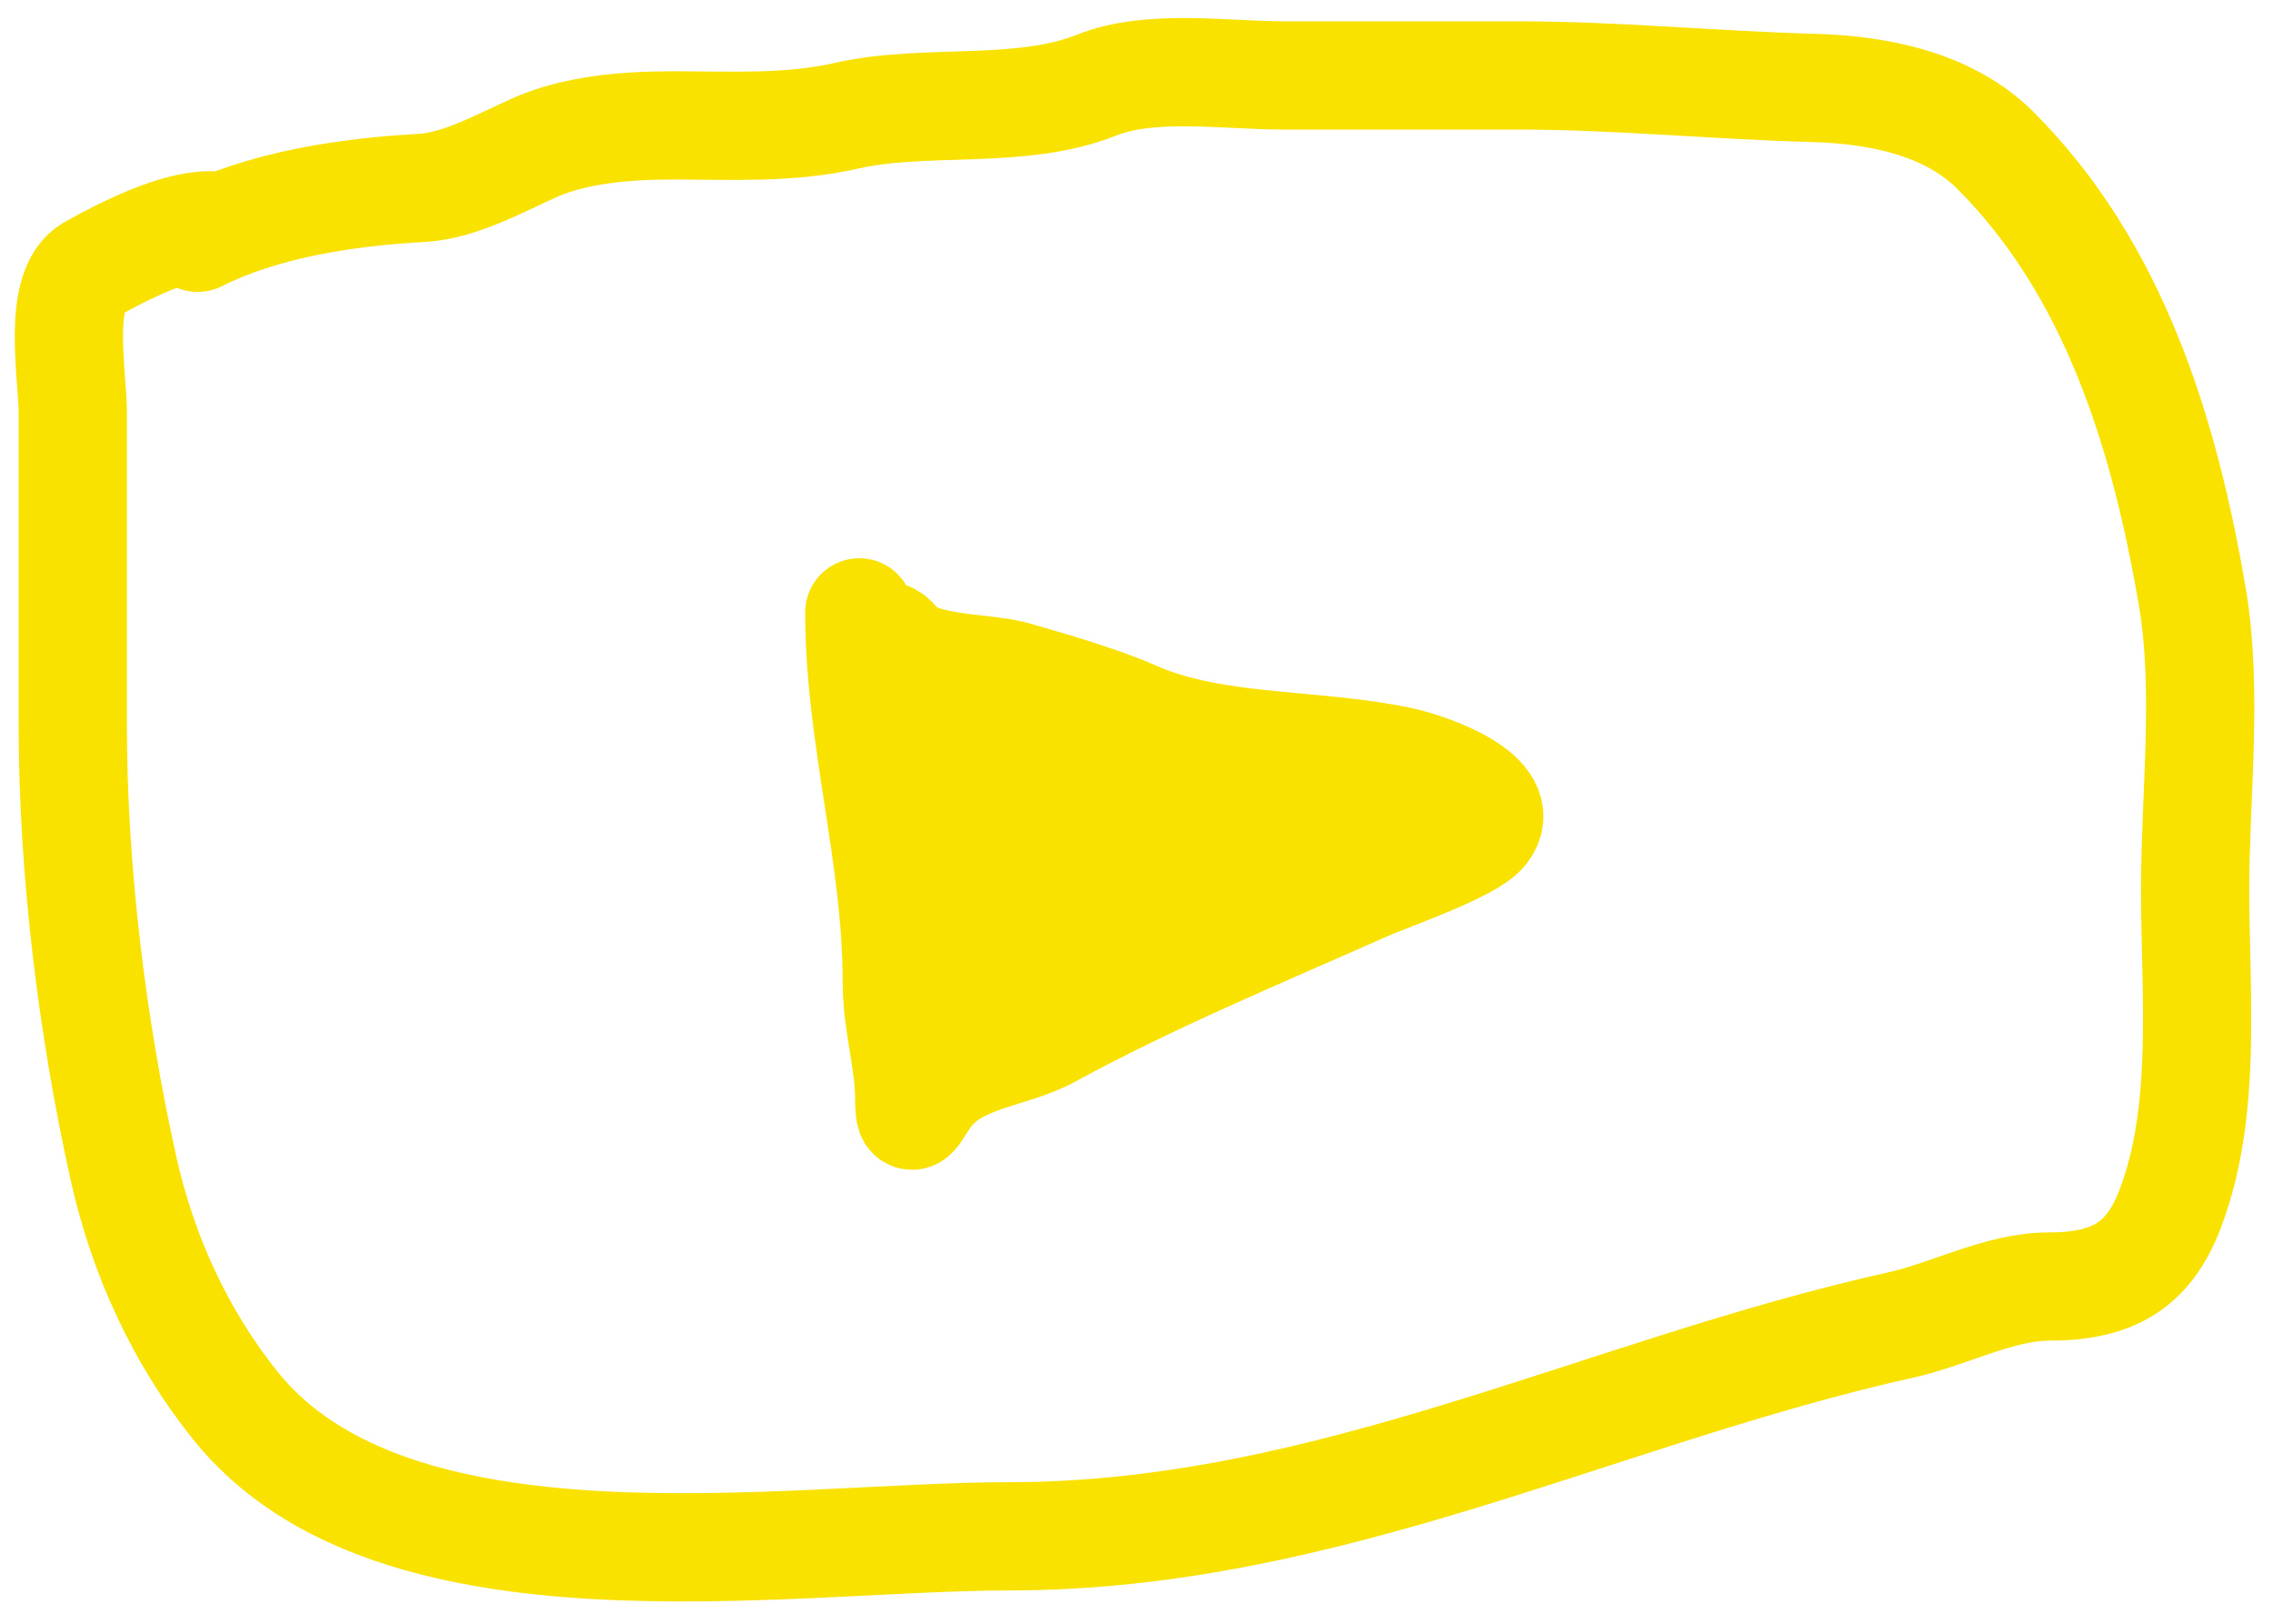
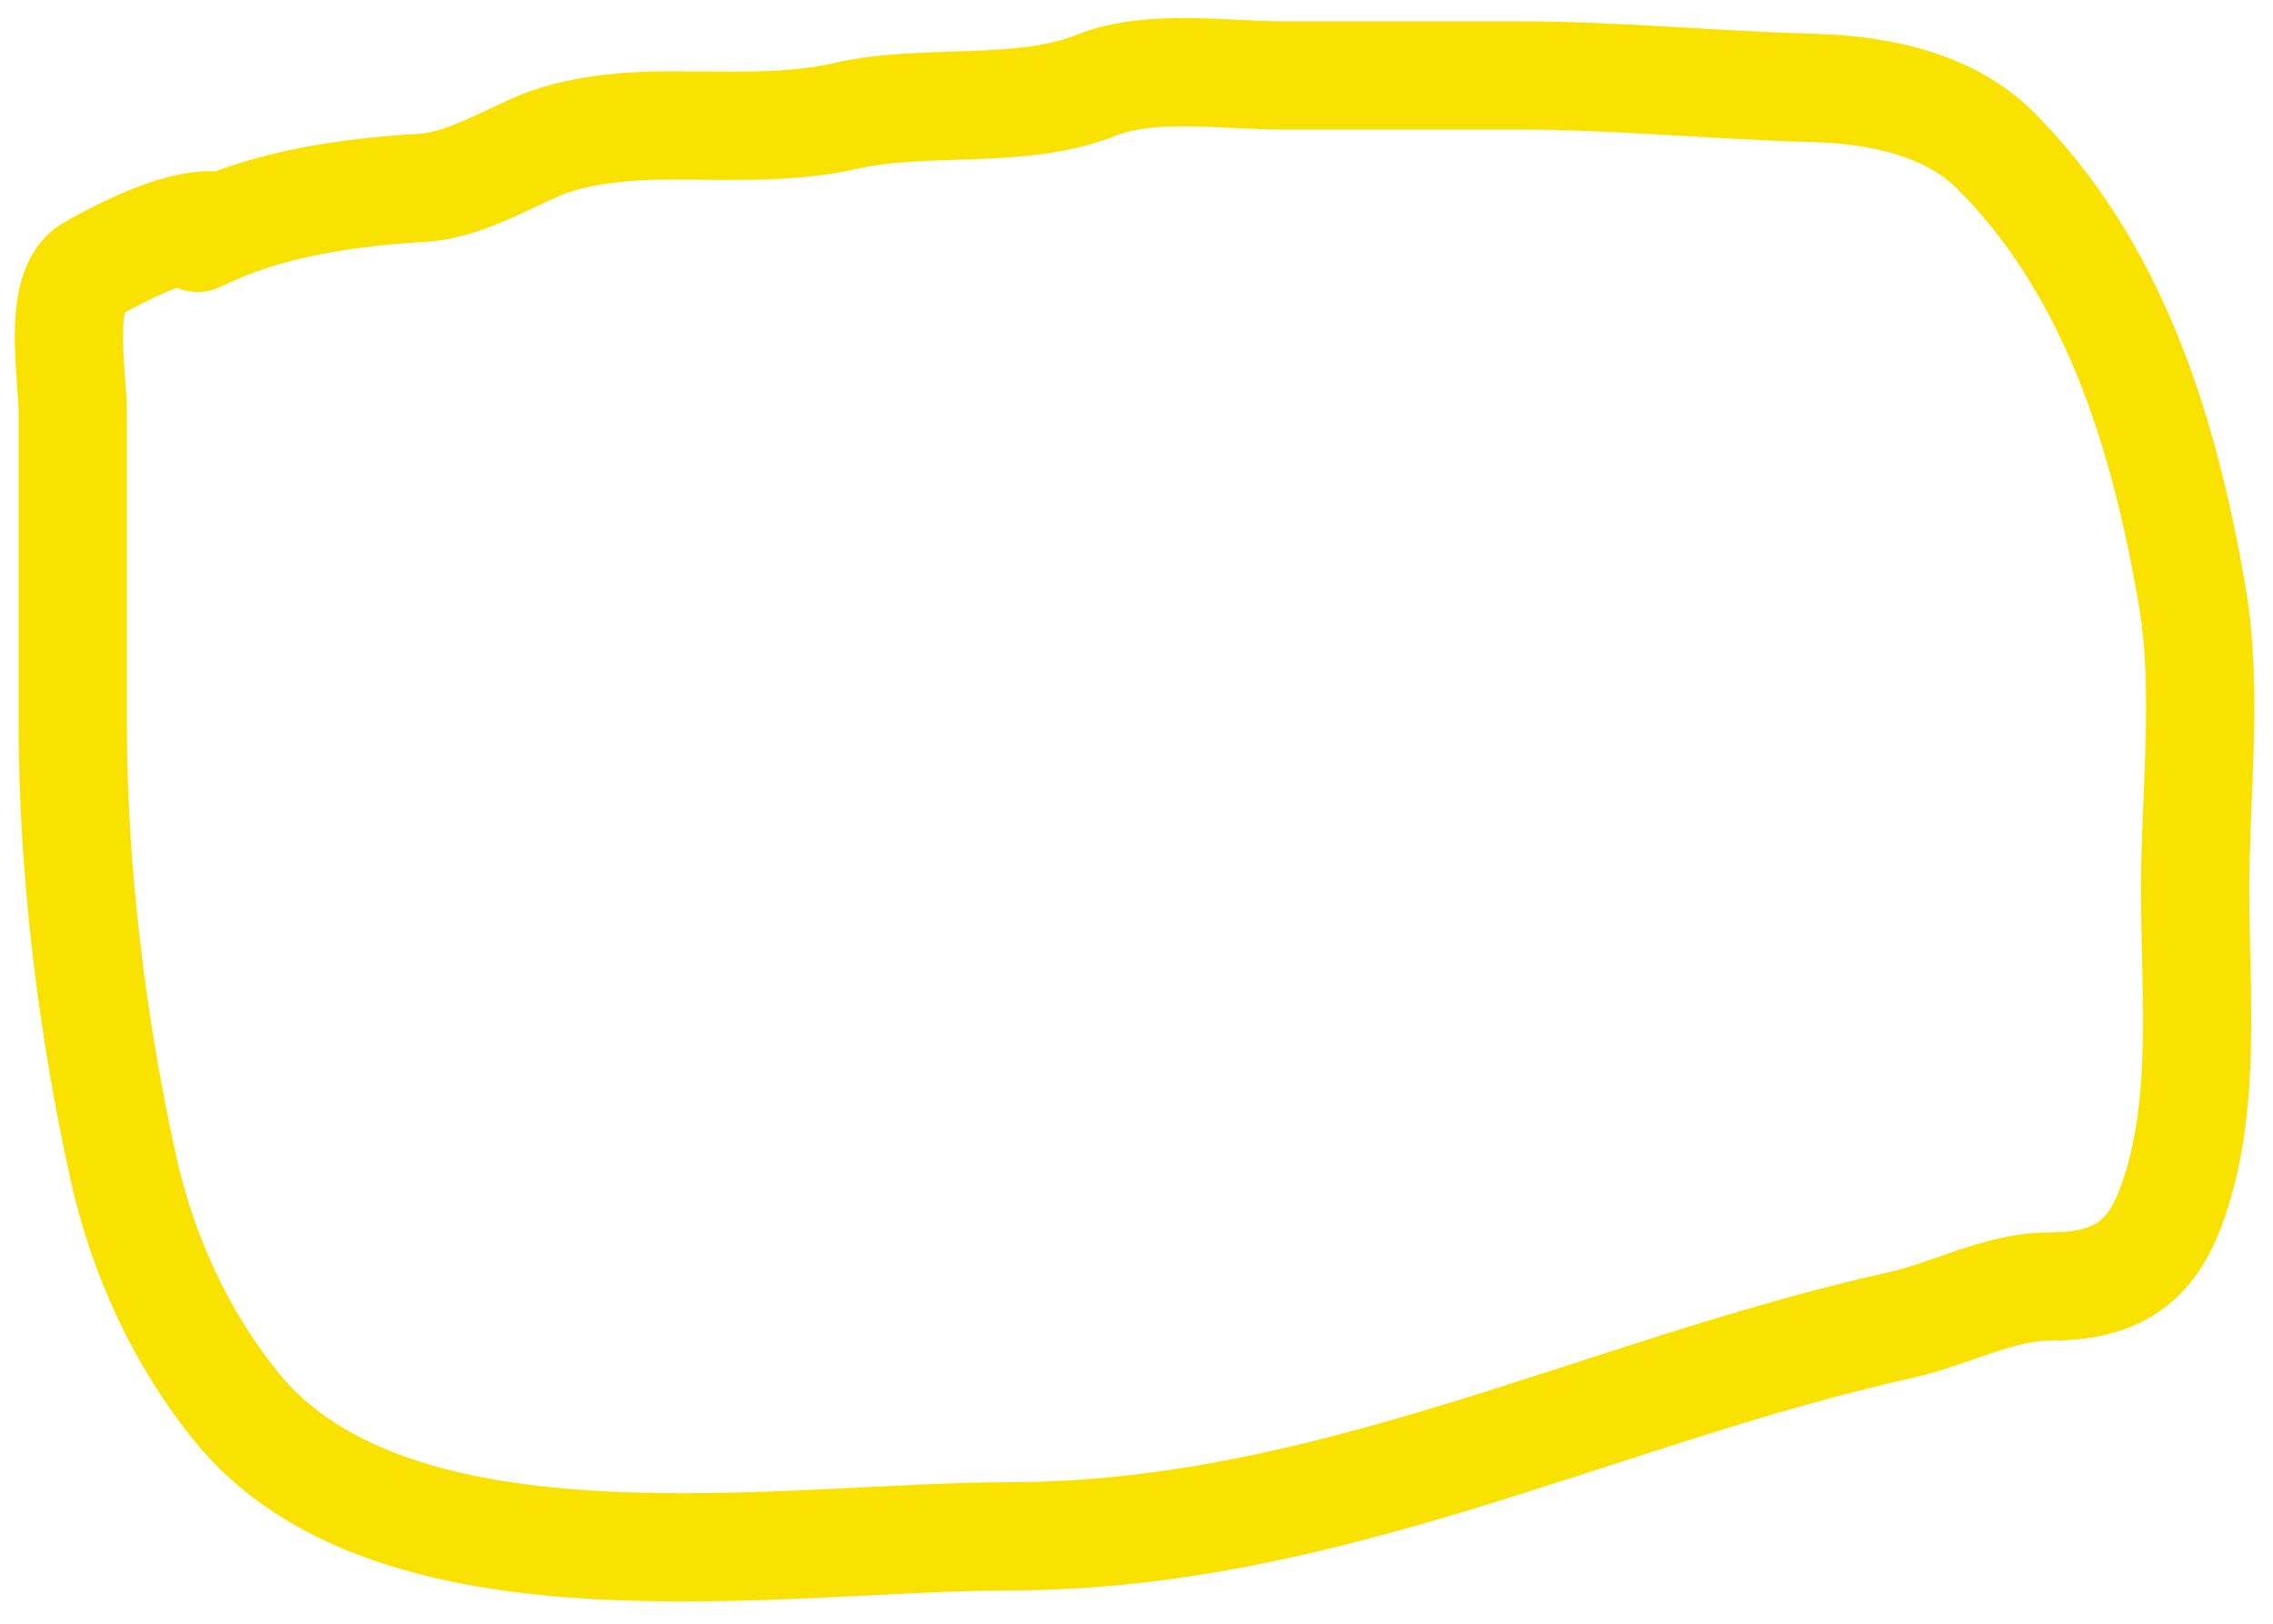
<svg xmlns="http://www.w3.org/2000/svg" width="63" height="45" viewBox="0 0 63 45" fill="none">
  <path d="M5.823 6.244C4.83 6.244 3.424 6.961 2.536 7.455C1.558 7.998 2.017 10.412 2.017 11.434C2.017 14.318 2.017 17.201 2.017 20.085C2.017 24.113 2.554 28.473 3.42 32.369C3.962 34.809 5.01 37.063 6.515 38.944C10.915 44.444 21.832 42.577 27.969 42.577C36.796 42.577 44.399 38.561 52.71 36.714C54.005 36.426 55.439 35.656 56.767 35.656C58.508 35.656 59.534 35.12 60.15 33.503C61.189 30.776 60.842 27.538 60.842 24.66C60.842 22.047 61.203 19.117 60.765 16.548C59.984 11.956 58.574 7.436 55.306 4.168C54.011 2.873 52.048 2.485 50.269 2.437C47.526 2.363 44.797 2.091 42.08 2.091C39.914 2.091 37.748 2.091 35.582 2.091C33.959 2.091 31.893 1.76 30.391 2.36C28.299 3.198 25.638 2.711 23.471 3.206C21.879 3.57 20.264 3.475 18.626 3.475C17.377 3.475 15.947 3.589 14.82 4.091C13.903 4.498 12.755 5.147 11.706 5.206C9.579 5.324 7.313 5.672 5.477 6.59" stroke="#F9E100" stroke-width="3" stroke-linecap="round" />
-   <path d="M23.817 16.971C23.817 20.418 24.855 23.731 24.855 27.179C24.855 28.389 25.201 29.361 25.201 30.466C25.201 31.349 25.388 30.746 25.74 30.293C26.546 29.257 28.022 29.239 29.085 28.659C31.904 27.121 34.971 25.855 37.832 24.583C38.523 24.276 40.719 23.526 41.119 23.026C41.888 22.066 39.655 21.278 38.87 21.104C36.496 20.576 33.672 20.812 31.43 19.816C30.522 19.412 29.052 18.985 28.124 18.72C27.241 18.468 25.453 18.583 24.855 17.836C24.057 16.837 24.489 19.763 24.779 20.162C25.472 21.115 24.995 22.82 25.471 23.891C25.787 24.602 25.894 26.7 25.894 27.429C25.894 30.046 26.24 26.349 26.24 25.622C26.24 24.235 26.663 22.689 26.912 21.315C27.405 18.605 27.278 21.287 27.278 22.526C27.278 23.612 27.194 24.734 27.297 25.814C27.337 26.24 27.571 28.359 27.624 26.929C27.671 25.664 27.822 23.73 28.585 22.776C29.006 22.25 28.662 22.68 28.662 23.545C28.662 24.689 28.909 25.71 29.027 26.833C29.368 30.07 29.516 27.064 30.2 25.794C30.433 25.362 32.424 20.328 33.16 22.353C33.252 22.607 34.008 24.776 34.121 24.776C34.737 24.776 34.418 23.565 34.717 23.026C34.959 22.592 35.499 22.014 36.082 22.18C36.557 22.316 37.159 23.199 37.159 23.199C37.159 23.199 33.622 23.199 31.853 23.199C30.953 23.199 27.666 23.608 27.297 22.315C27.066 21.506 30.614 21.815 31.238 21.815C31.847 21.815 32.313 22.161 32.949 22.161C34.01 22.161 30.787 22.217 29.777 21.892C27.255 21.082 29.638 23.189 29.7 24.853C29.707 25.048 29.625 26.763 30.065 26.102C30.937 24.794 32.229 24.949 33.429 24.237C34.743 23.459 36.481 22.853 38.005 22.853" stroke="#F9E100" stroke-width="3" stroke-linecap="round" />
</svg>